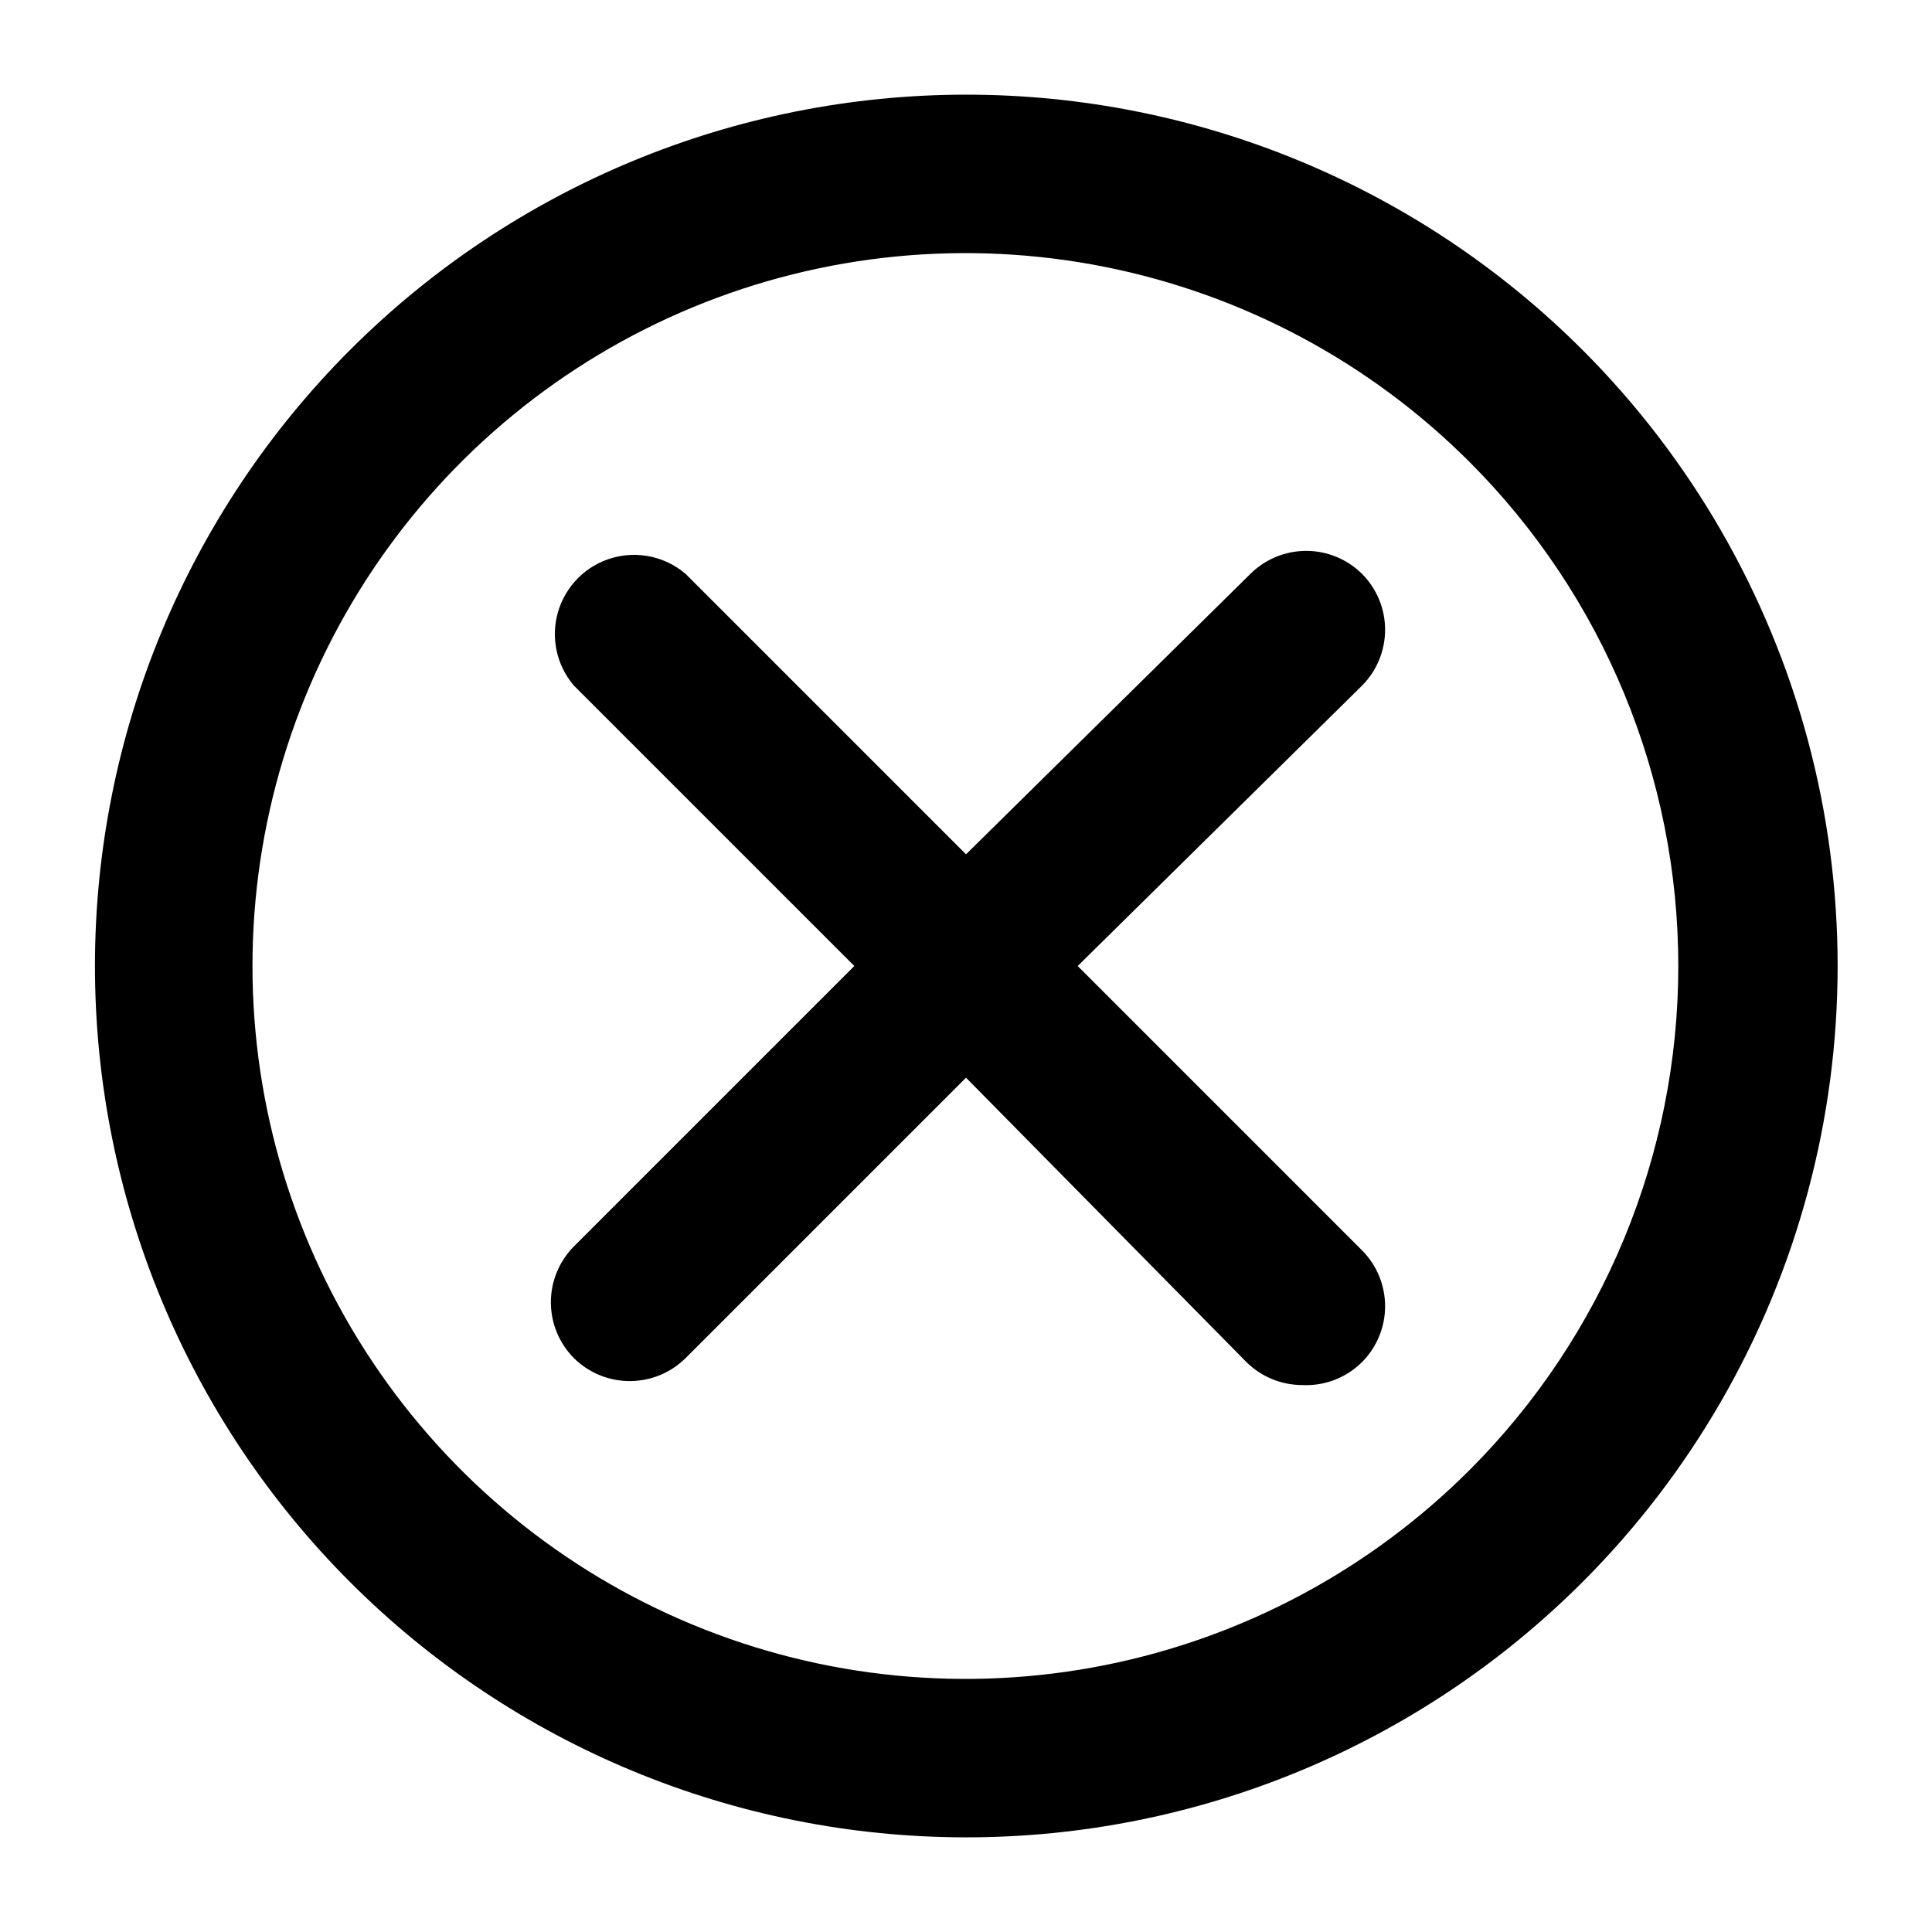
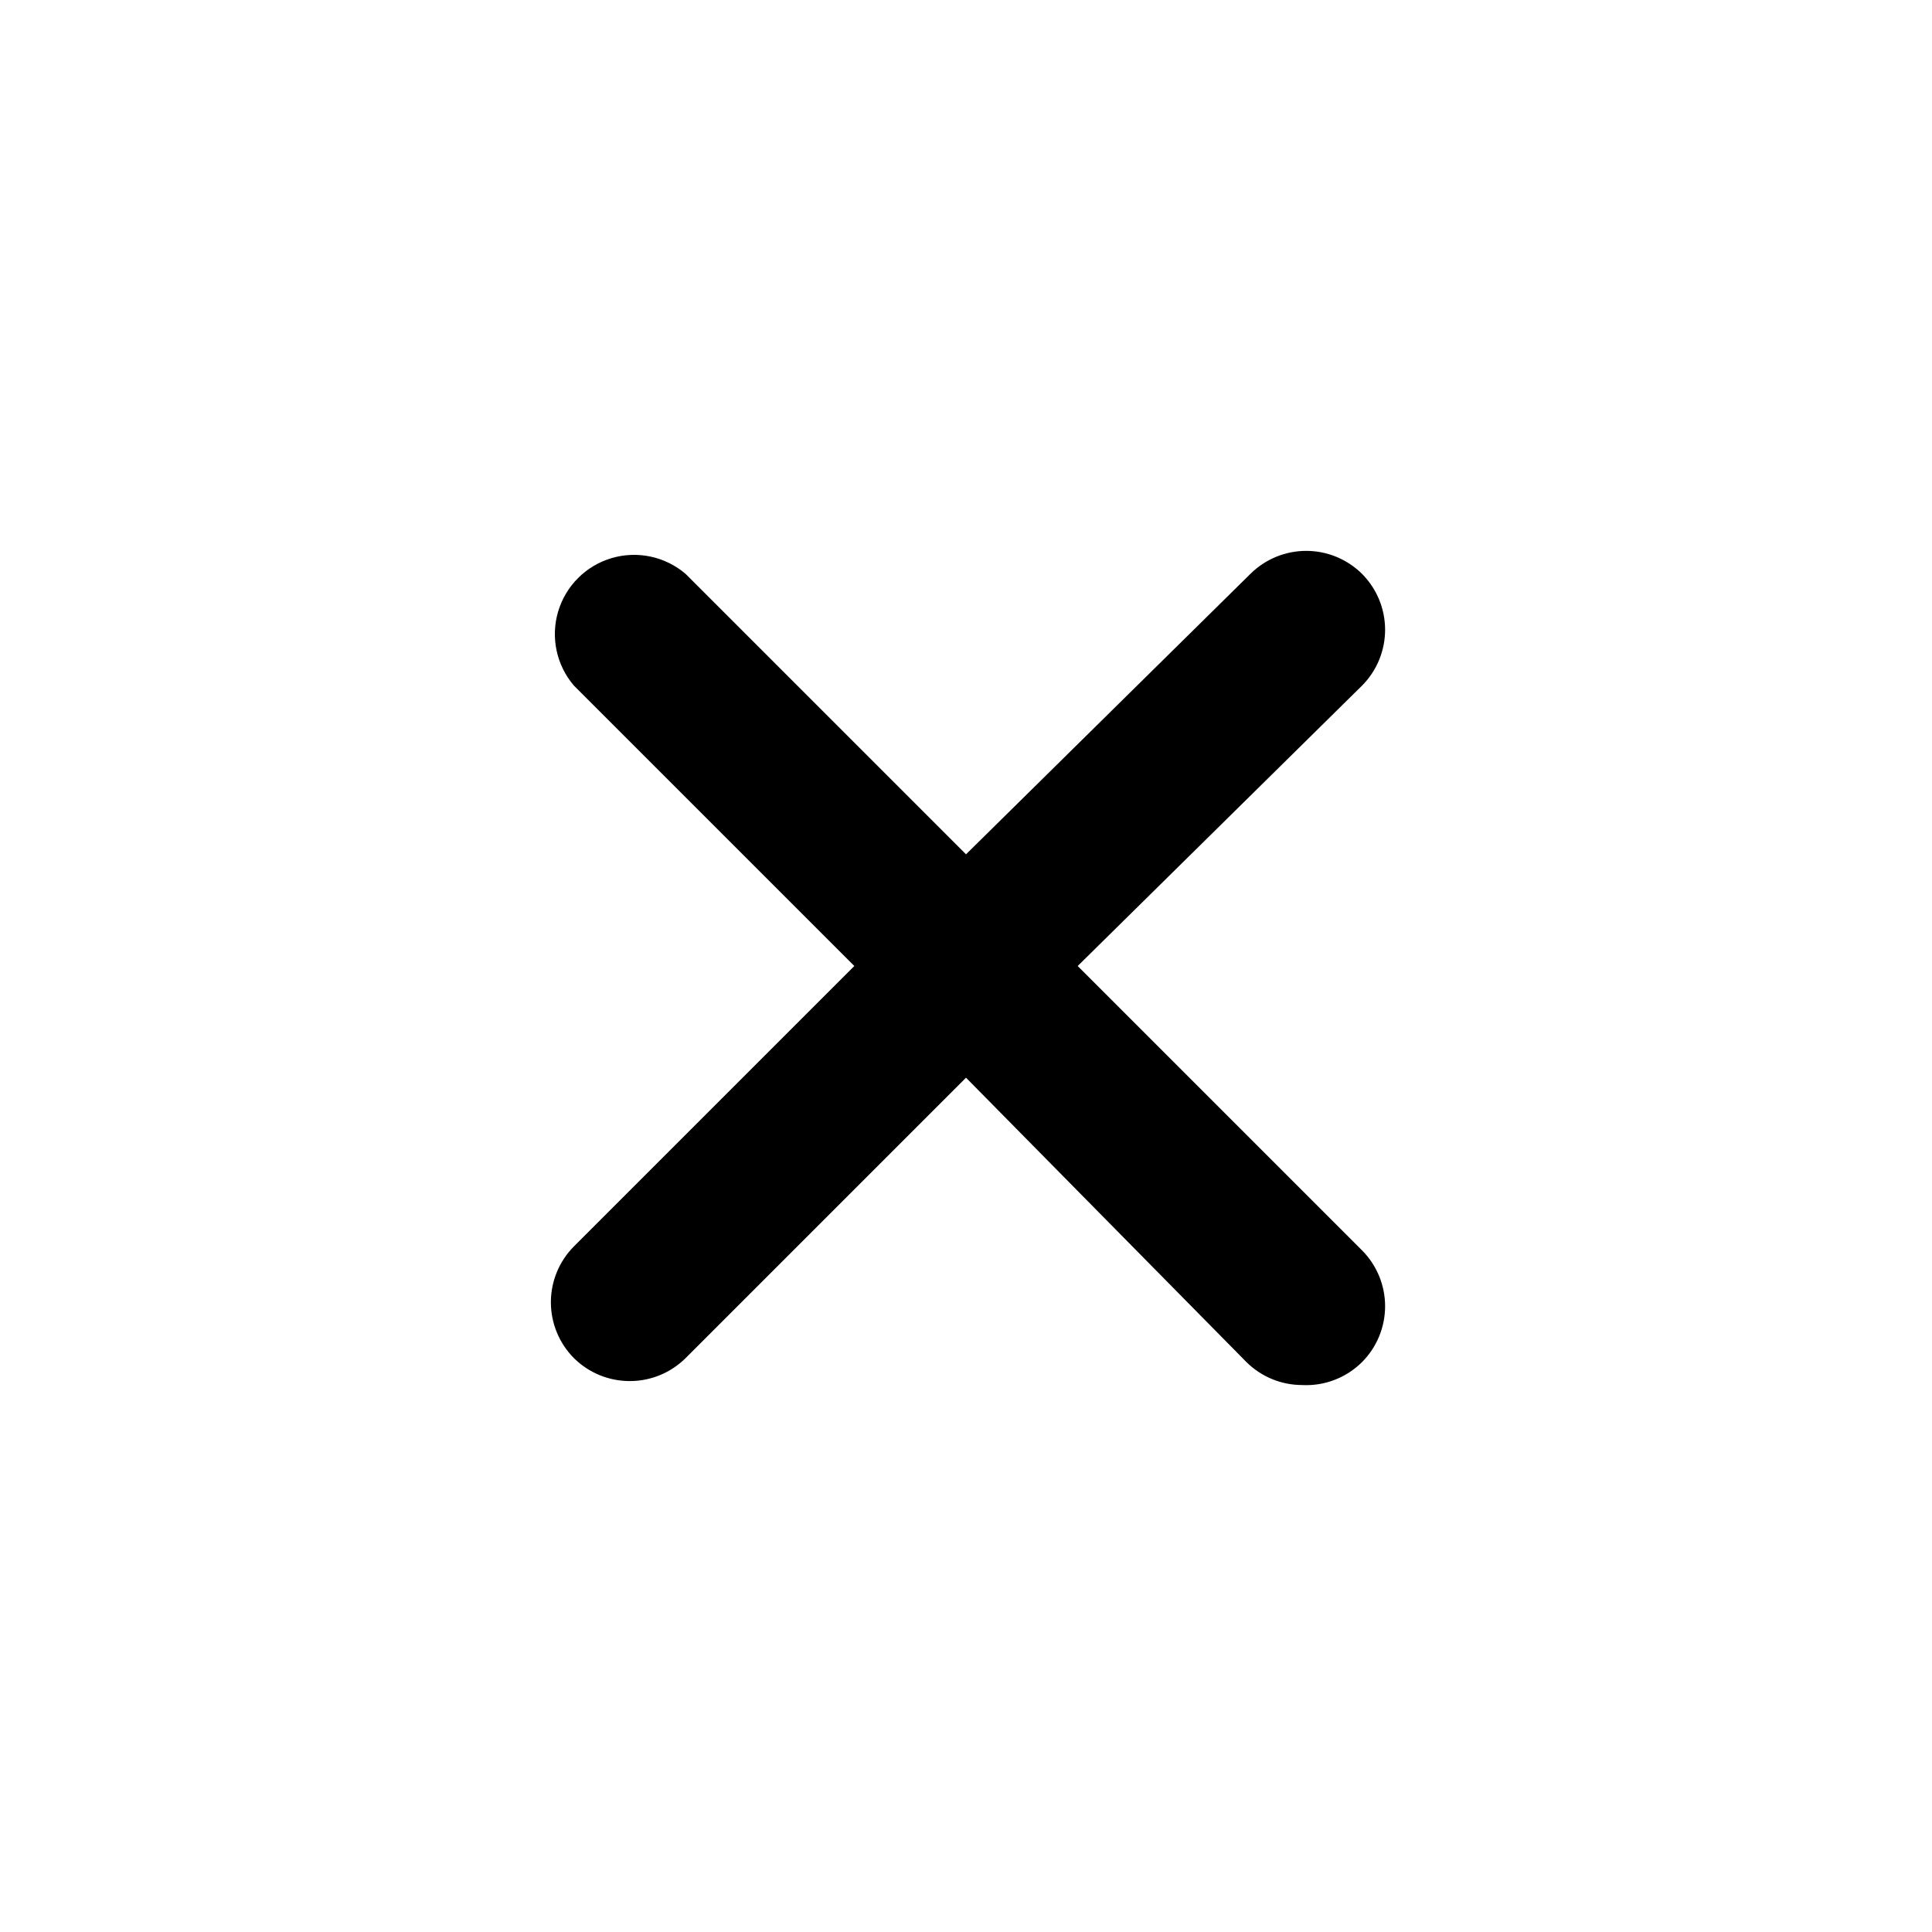
<svg xmlns="http://www.w3.org/2000/svg" fill="#000000" width="800px" height="800px" version="1.1" viewBox="144 144 512 512">
  <g>
-     <path d="m563.32 236.68c-43.309-43.289-102.04-67.602-163.28-67.594-61.234 0.008-119.96 24.344-163.26 67.645-43.297 43.305-67.617 102.03-67.617 163.27 0 61.234 24.32 119.96 67.617 163.27s102.02 67.637 163.26 67.645c61.234 0.012 119.97-24.305 163.28-67.594 28.676-28.664 49.301-64.371 59.797-103.54 10.5-39.164 10.5-80.402 0-119.57-10.496-39.16-31.121-74.871-59.797-103.54zm-29.809 296.83c-26.414 26.445-60.074 44.465-96.73 51.773s-74.656 3.578-109.19-10.715c-34.535-14.289-64.055-38.508-84.824-69.582-20.773-31.074-31.859-67.609-31.859-104.98 0-37.379 11.086-73.914 31.859-104.99 20.77-31.074 50.289-55.289 84.824-69.582 34.535-14.293 72.535-18.02 109.19-10.711s70.316 25.324 96.73 51.77c35.379 35.426 55.254 83.445 55.254 133.51s-19.875 98.082-55.254 133.51z" />
    <path d="m504.96 296.09c-3.93-3.906-9.25-6.102-14.797-6.102s-10.867 2.195-14.801 6.102l-75.359 74.312-74.312-74.312c-5.406-4.625-12.785-6.203-19.609-4.184-6.82 2.016-12.16 7.356-14.176 14.176-2.019 6.824-0.441 14.203 4.184 19.609l74.312 74.312-74.312 74.309c-3.906 3.934-6.102 9.254-6.102 14.801s2.195 10.867 6.102 14.801c3.965 3.93 9.328 6.117 14.906 6.086 5.508-0.023 10.785-2.207 14.695-6.086l74.312-74.312 74.309 75.359c3.91 3.879 9.188 6.066 14.695 6.09 5.941 0.324 11.738-1.891 15.953-6.09 3.91-3.93 6.106-9.25 6.106-14.797s-2.195-10.867-6.106-14.801l-75.359-75.359 75.359-74.312c3.91-3.934 6.106-9.254 6.106-14.801s-2.195-10.867-6.106-14.801z" />
  </g>
</svg>